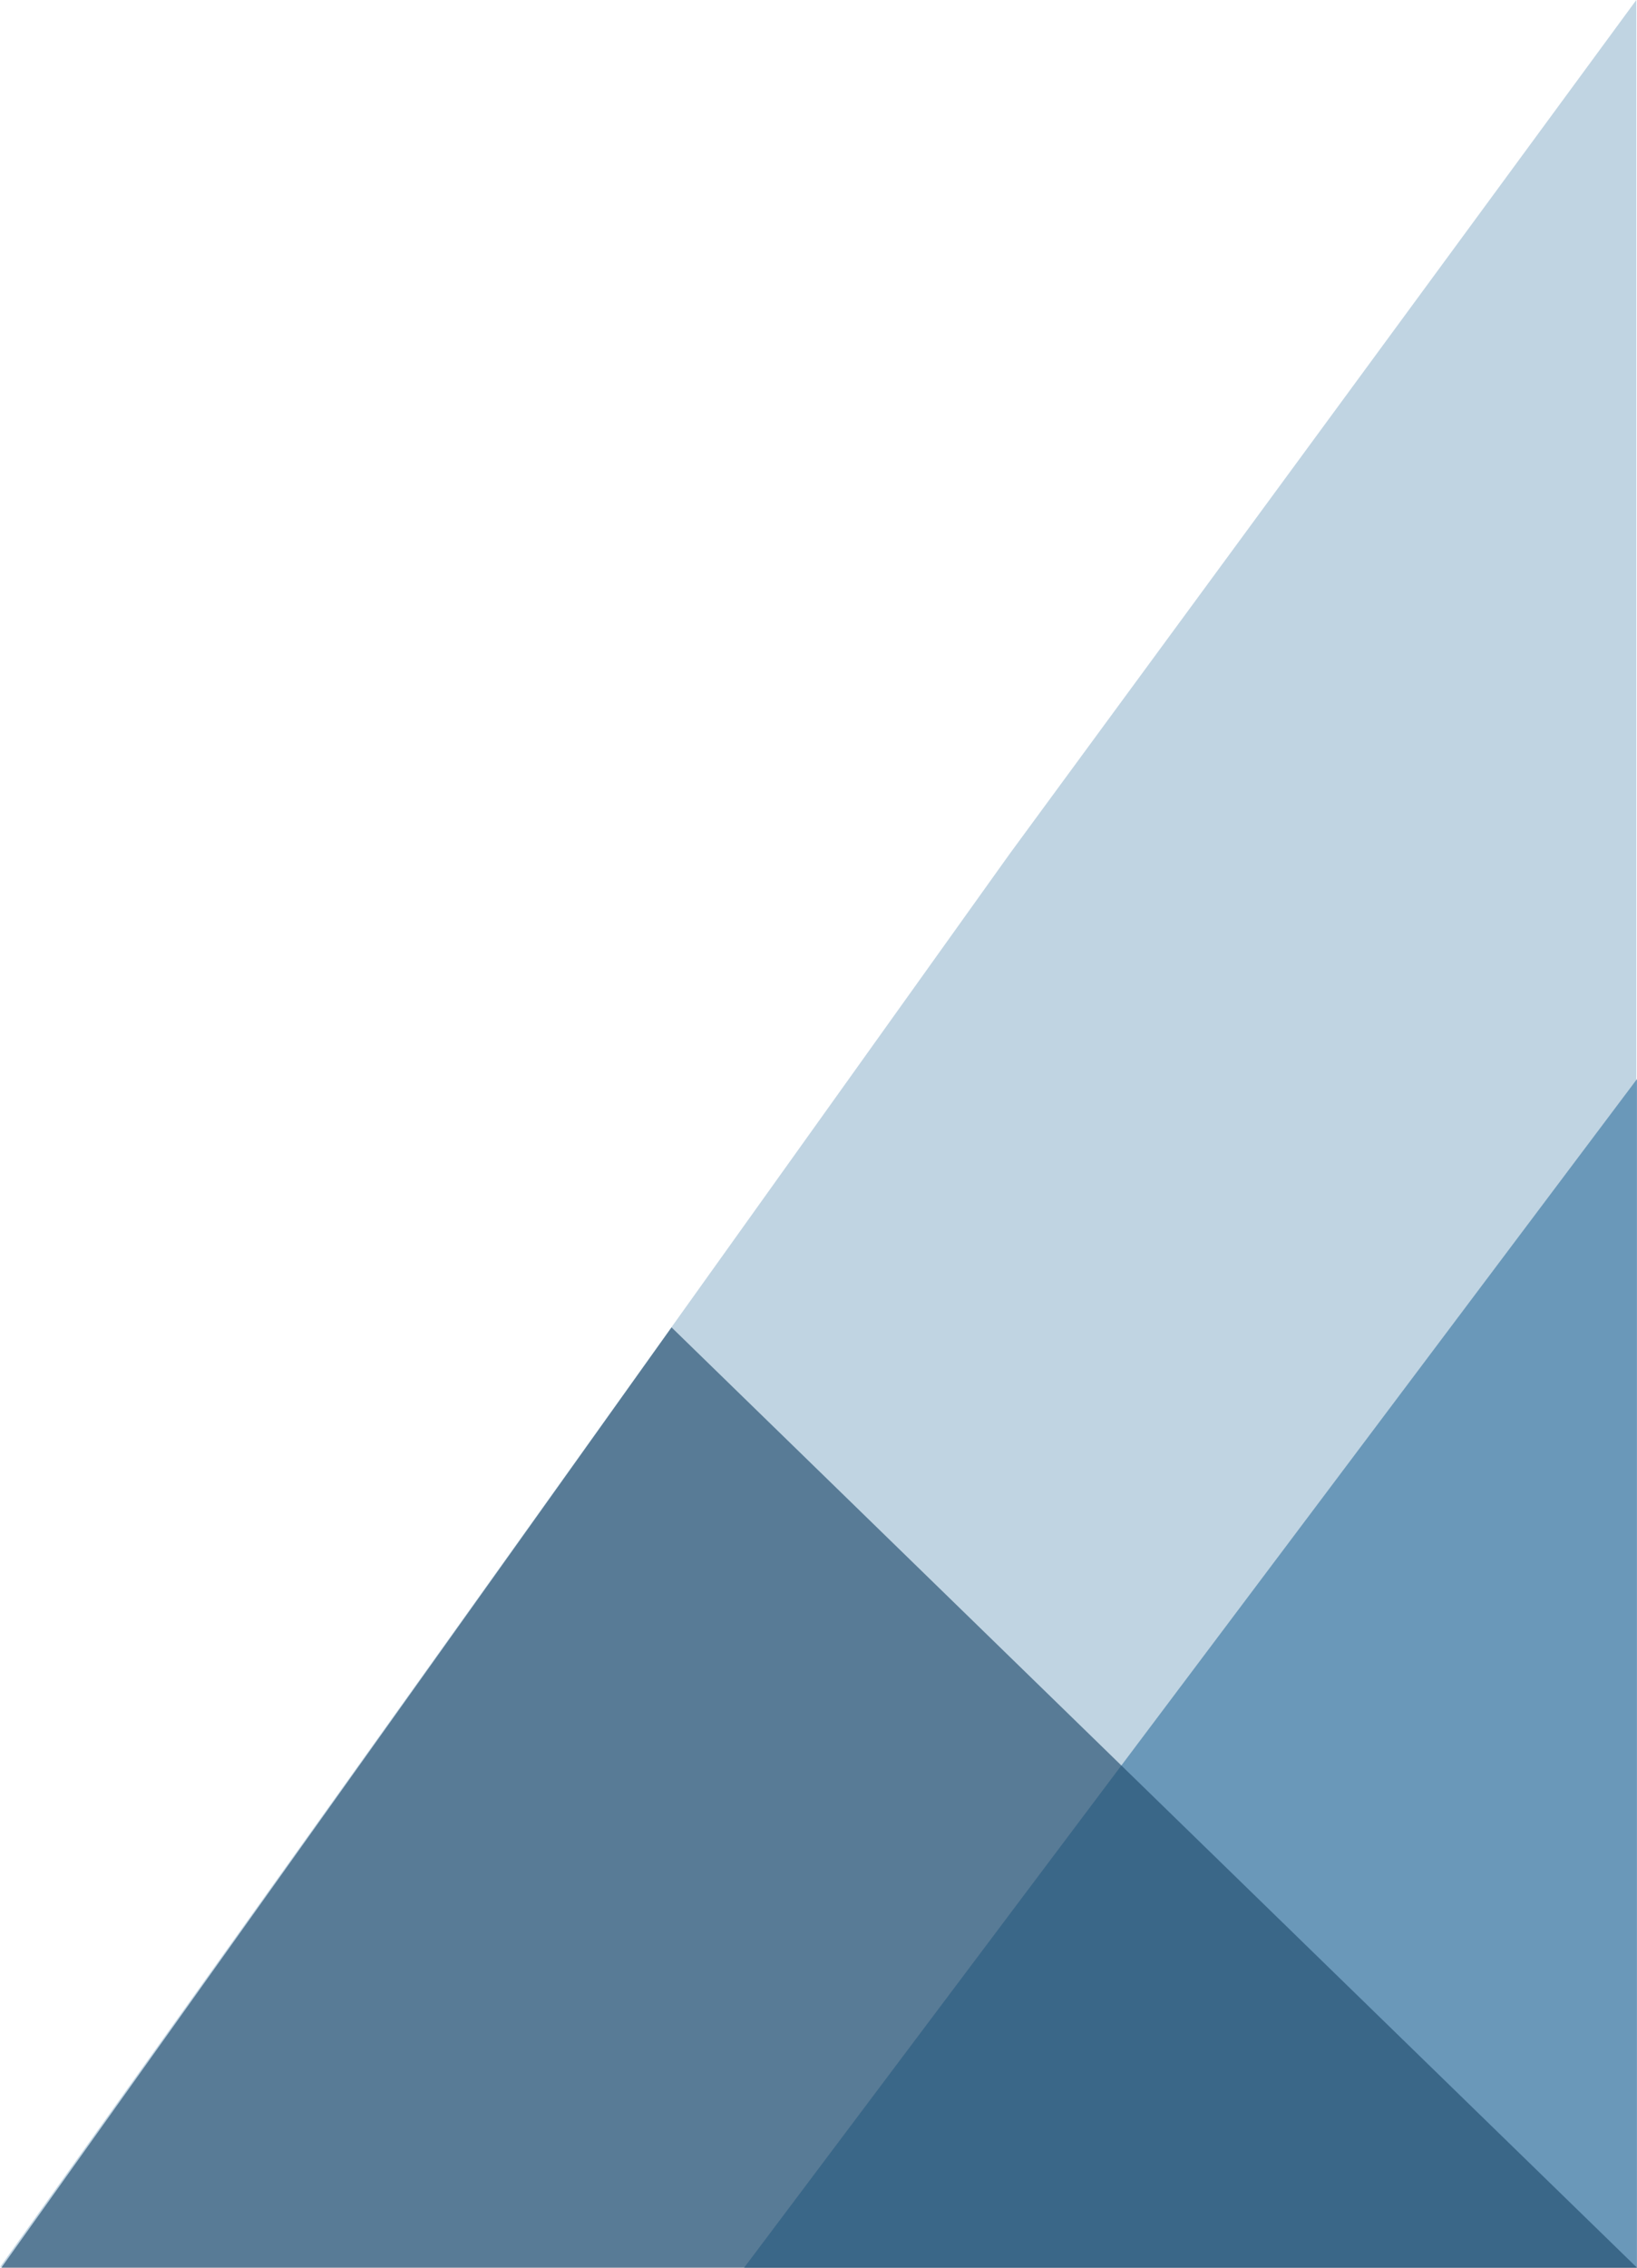
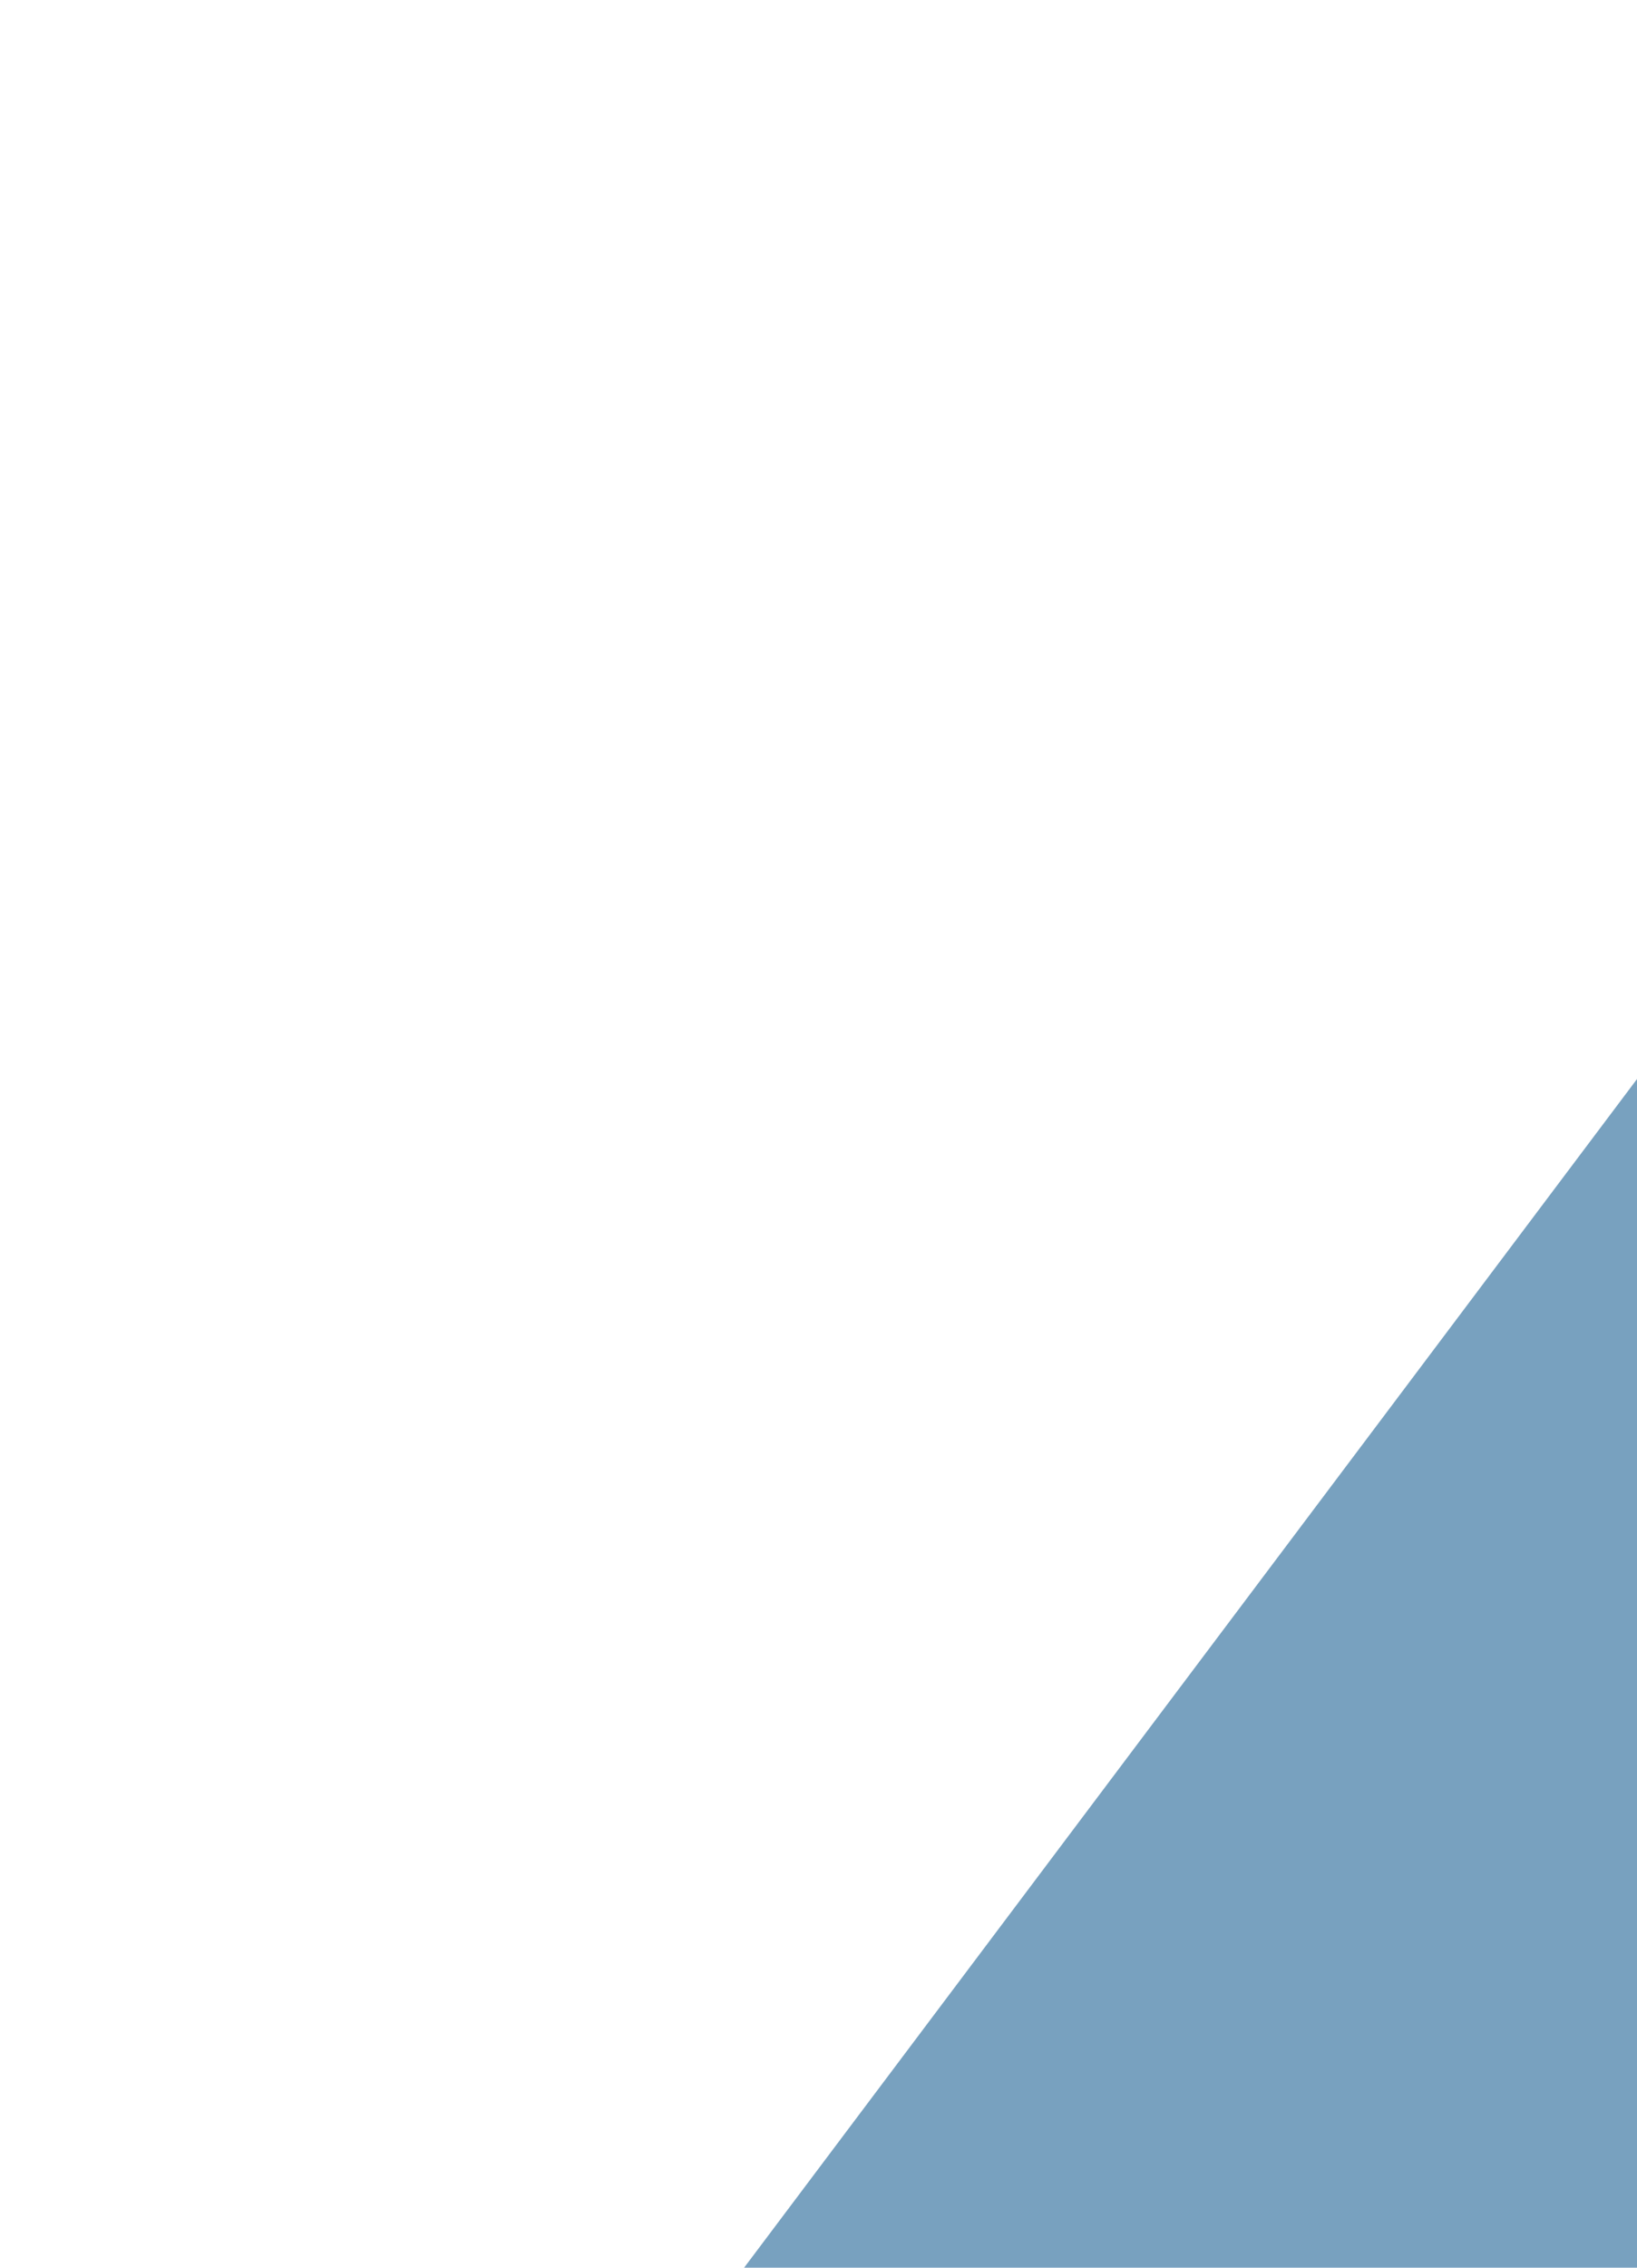
<svg xmlns="http://www.w3.org/2000/svg" width="583px" height="807px" viewBox="0 0 583 807" version="1.1">
  <title>blue-triangles-2</title>
  <desc>Created with Sketch.</desc>
  <defs />
  <g id="blue-triangles-2" stroke="none" stroke-width="1" fill="none" fill-rule="evenodd">
    <g id="blue-triangles" transform="translate(291.5, 595.5) scale(-1, -1) translate(-291.5, -595.5) translate(0, 384)" fill-rule="nonzero">
      <polygon id="Path-3" fill="#286A99" opacity="0.627" points="0 -5.04870979e-29 318 -5.04870979e-29 0 423" />
-       <polygon id="Triangle" fill="#092B4A" opacity="0.656" transform="translate(291.256, 167.315) scale(-1, 1) rotate(-180) translate(-291.256, -167.315) " points="343.838 -4.36557457e-11 582.512 334.631 0 334.631" />
    </g>
-     <polygon id="Path-2" fill="#5187AE" fill-rule="nonzero" opacity="0.362" points="359.658 303.758 0 806.785 582.758 806.785 582.758 0" />
  </g>
</svg>